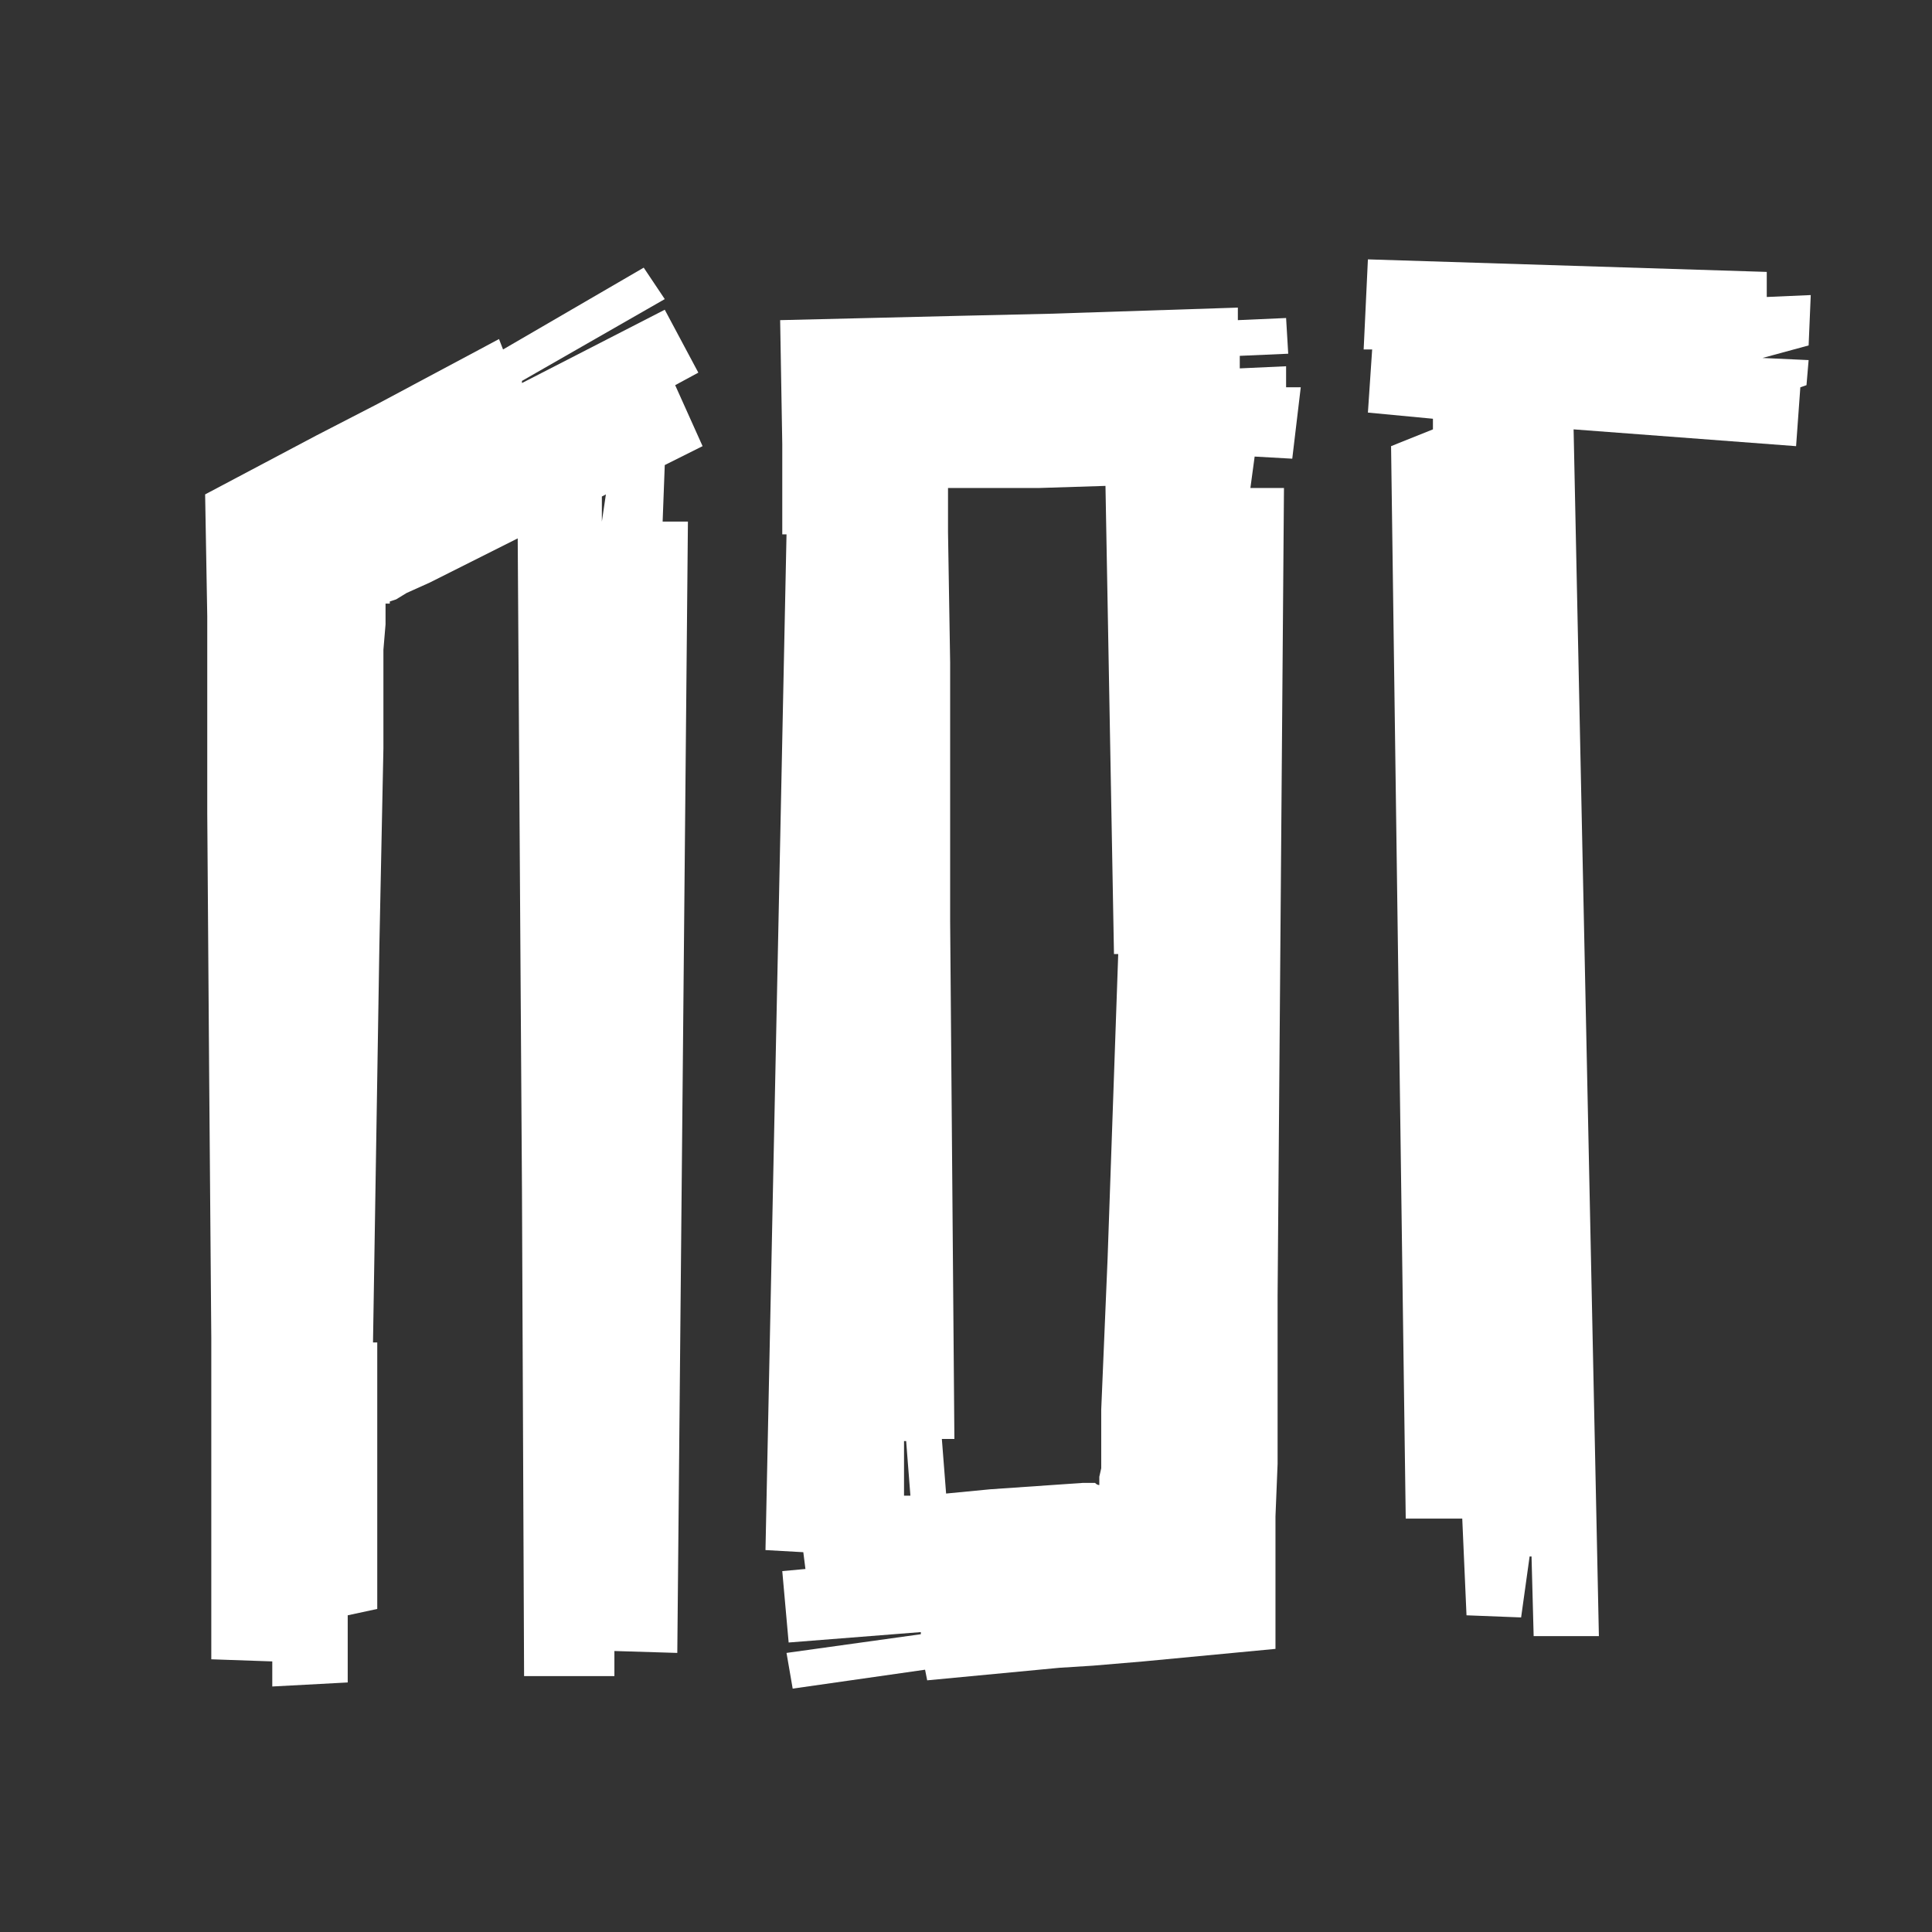
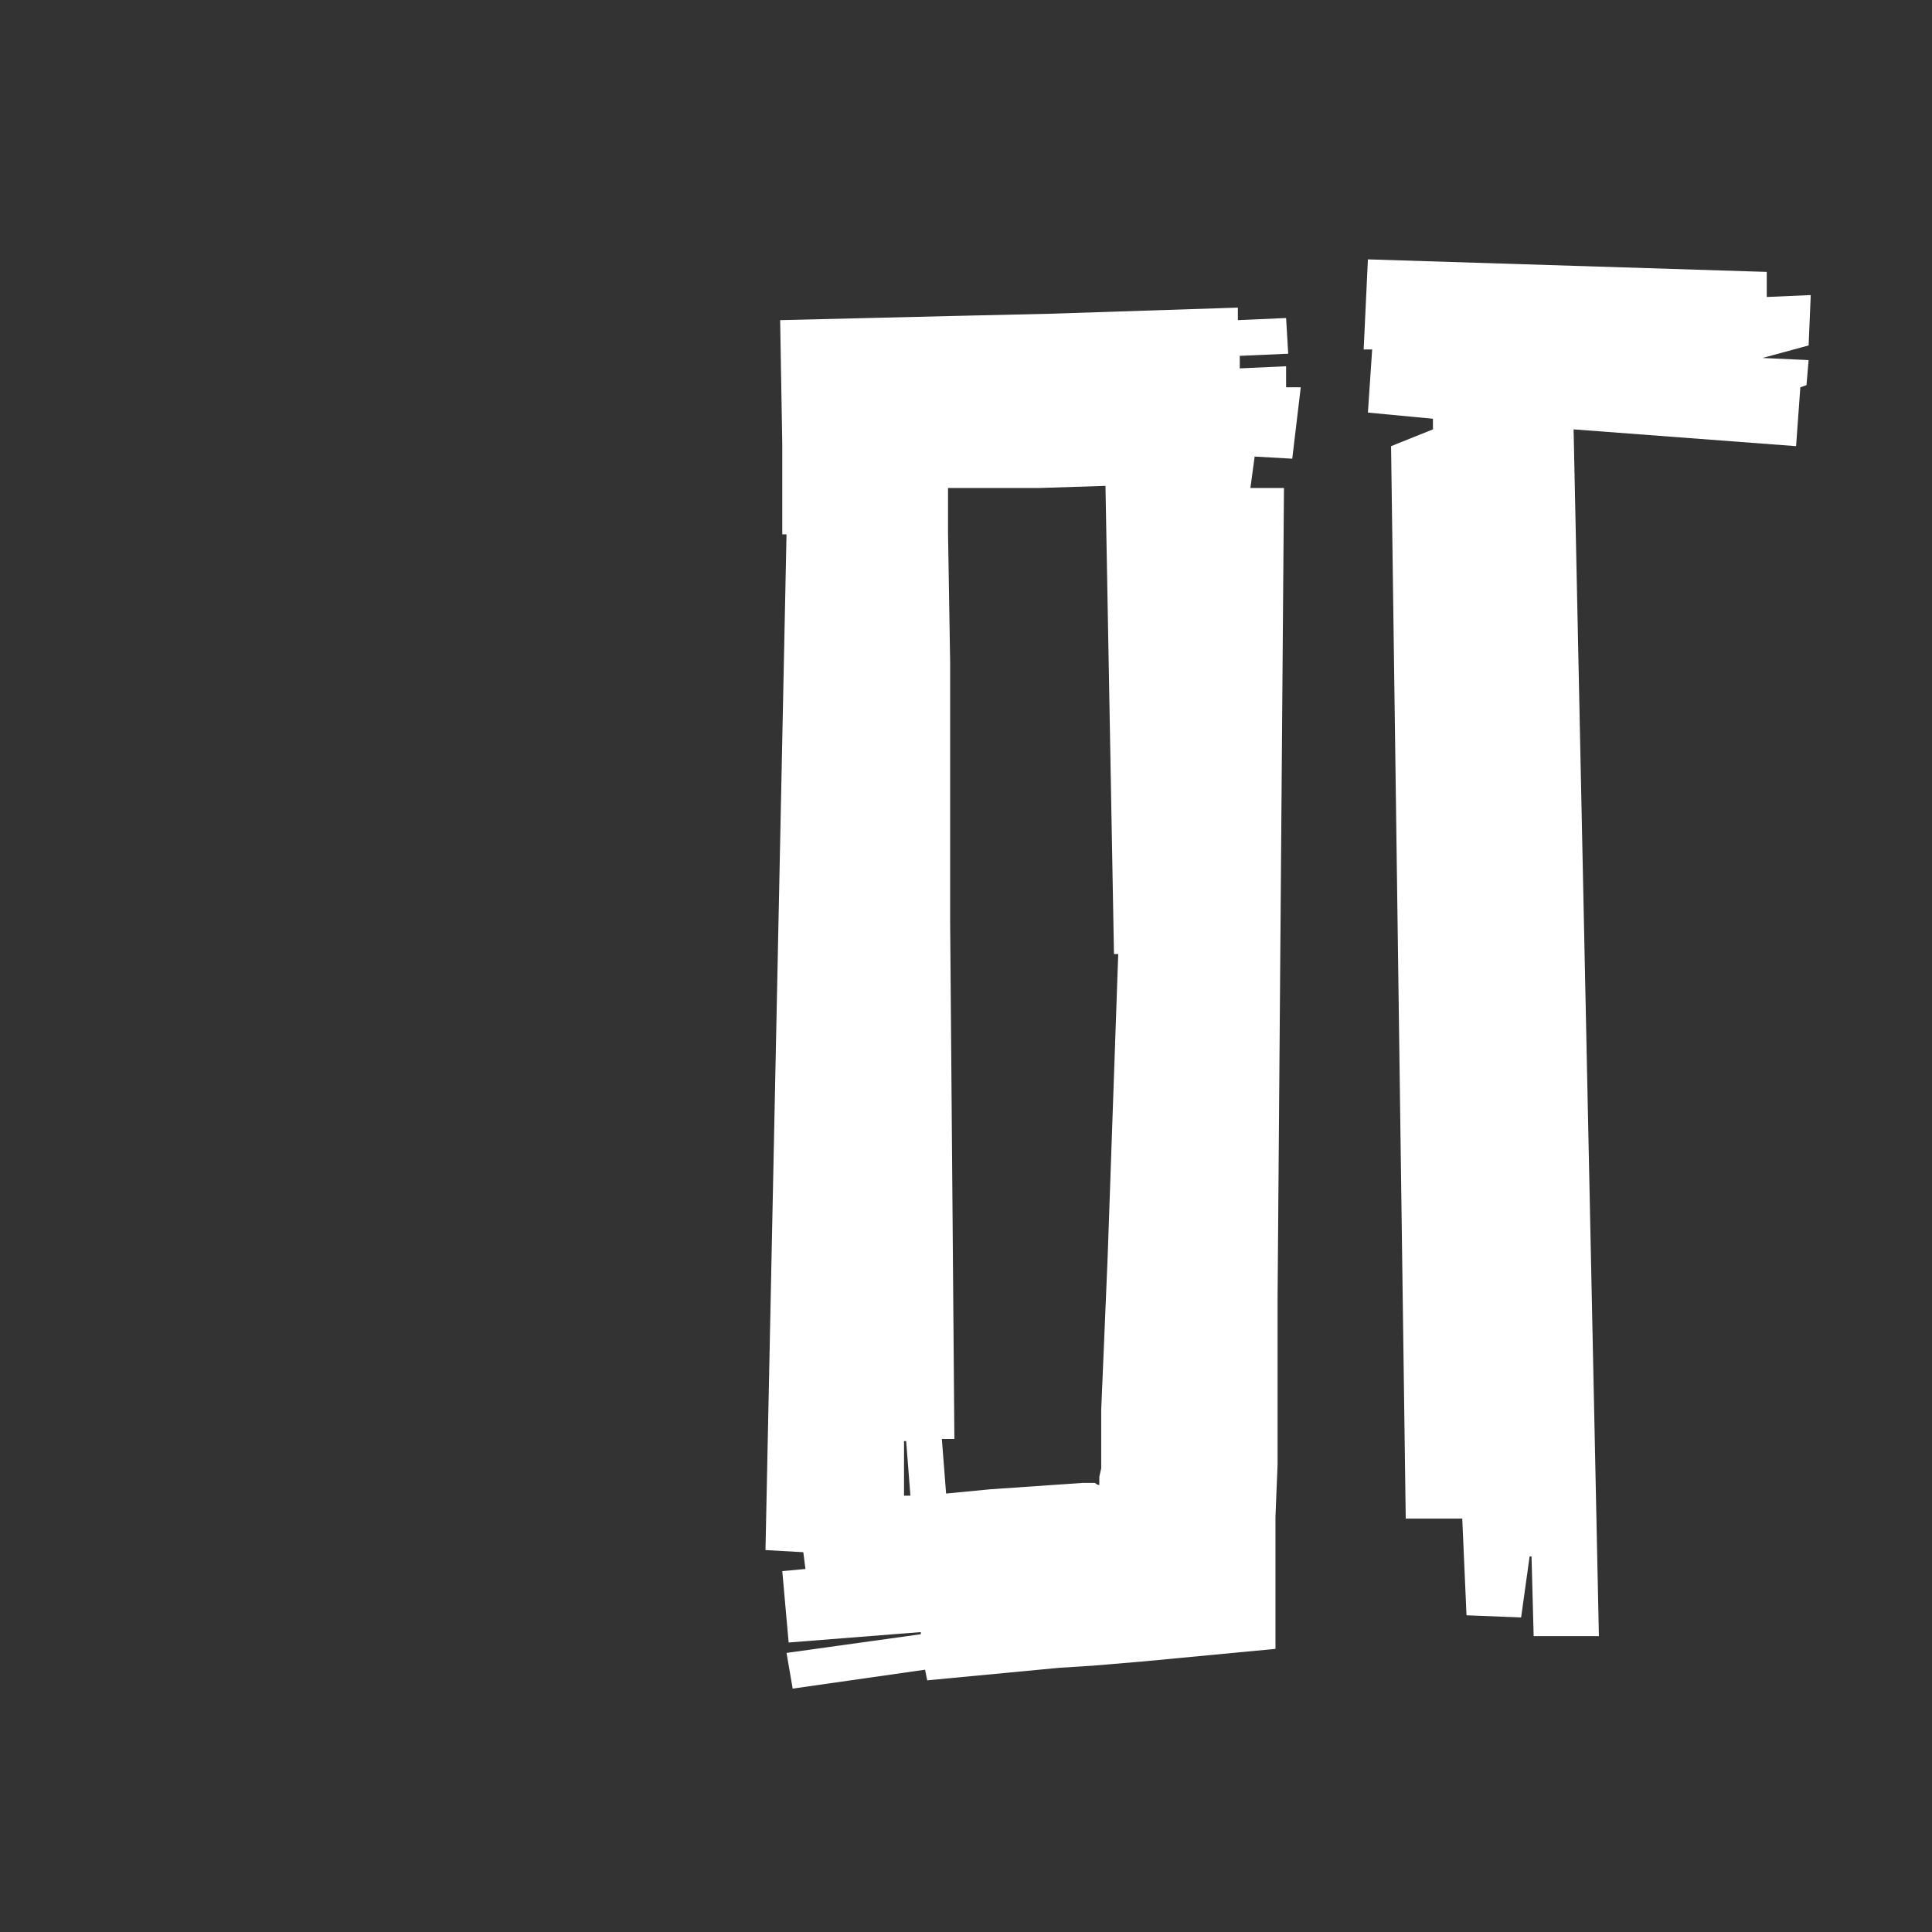
<svg xmlns="http://www.w3.org/2000/svg" xmlns:ns1="http://www.inkscape.org/namespaces/inkscape" xmlns:ns2="http://sodipodi.sourceforge.net/DTD/sodipodi-0.dtd" width="600" height="600" viewBox="0 0 158.75 158.75" version="1.1" id="svg1468" ns1:version="1.2.2 (732a01da63, 2022-12-09)" ns2:docname="лог.svg">
  <rect x="0" y="0" width="158.75" height="158.75" fill="#333333" stroke="none" />
  <defs id="defs1465" />
  <g ns1:label="Слой 1" ns1:groupmode="layer" id="layer1">
    <g aria-label="ОФЛАЙН" id="text621" style="font-weight:bold;font-size:9.878px;line-height:2;font-family:Afolkalips;-inkscape-font-specification:'Afolkalips Bold';text-align:center;text-anchor:middle;fill:#ffffff;stroke-width:2.512;paint-order:markers stroke fill;stop-color:#000000" transform="matrix(8.597,0,0,8.597,-761.704,-566.089)">
      <g aria-label="ЛОГ" id="text565" style="font-weight:bold;font-size:9.878px;line-height:2;font-family:Afolkalips;-inkscape-font-specification:'Afolkalips Bold';text-align:center;text-anchor:middle;fill:#ffffff;stroke-width:2.512;paint-order:markers stroke fill;stop-color:#000000" transform="matrix(2.031,0,0,2.031,-130.342,-118.087)">
-         <path d="M 110.83,91.823 110.168,92.208 110.149,92.159 109.576,92.465 109.289,92.613 108.766,92.89 108.776,93.463 V 94.391 L 108.785,95.626 108.795,96.861 V 98.372 L 109.082,98.382 V 98.5 L 109.437,98.481 V 98.165 L 109.576,98.135 V 97.493 96.881 H 109.556 L 109.586,95.014 109.605,94.085 V 93.621 L 109.615,93.502 V 93.404 H 109.635 V 93.394 L 109.665,93.384 109.714,93.354 109.823,93.305 110.237,93.097 110.257,96.159 110.267,98.451 H 110.692 V 98.333 L 110.988,98.342 111.038,93.018 H 110.919 L 110.929,92.752 111.107,92.663 110.978,92.376 111.087,92.317 110.929,92.021 110.257,92.366 V 92.356 L 110.929,91.971 Z M 110.633,92.9 110.652,92.89 110.633,93.018 Z" id="path3048" style="fill:#ffffff" />
        <path d="M 113.853,92.386 H 113.922 L 113.882,92.722 113.705,92.712 113.685,92.86 H 113.843 L 113.823,95.399 113.813,96.663 V 97.453 L 113.803,97.7 V 98.323 L 113.181,98.382 112.944,98.402 112.786,98.412 112.164,98.471 112.154,98.421 111.531,98.51 111.502,98.342 112.134,98.254 V 98.244 L 111.512,98.293 111.482,97.957 111.591,97.947 111.581,97.868 111.403,97.858 111.502,93.078 H 111.482 V 92.653 L 111.472,92.07 112.302,92.05 112.737,92.04 113.626,92.011 V 92.07 L 113.853,92.06 113.863,92.228 113.635,92.238 V 92.297 L 113.853,92.287 Z M 112.055,97.345 V 97.602 H 112.085 L 112.065,97.345 Z M 113.063,95.053 H 113.043 L 113.003,92.85 112.687,92.86 H 112.262 V 93.068 L 112.272,93.68 V 94.895 L 112.292,97.335 H 112.233 L 112.253,97.592 112.46,97.572 112.895,97.542 H 112.954 Q 112.964,97.552 112.974,97.552 V 97.513 L 112.983,97.473 V 97.197 L 113.013,96.485 Z" id="path3050" style="fill:#ffffff" />
        <path d="M 116.312,92.189 116.095,92.248 116.312,92.258 116.302,92.376 116.273,92.386 116.253,92.663 115.206,92.584 115.325,98.263 H 115.018 L 115.008,97.888 H 114.999 L 114.959,98.175 114.702,98.165 114.682,97.71 H 114.416 L 114.347,92.663 114.544,92.584 V 92.534 L 114.238,92.505 114.258,92.208 H 114.218 L 114.238,91.784 116.115,91.843 V 91.961 L 116.322,91.952 Z" id="path3052" style="fill:#ffffff" />
      </g>
    </g>
  </g>
</svg>